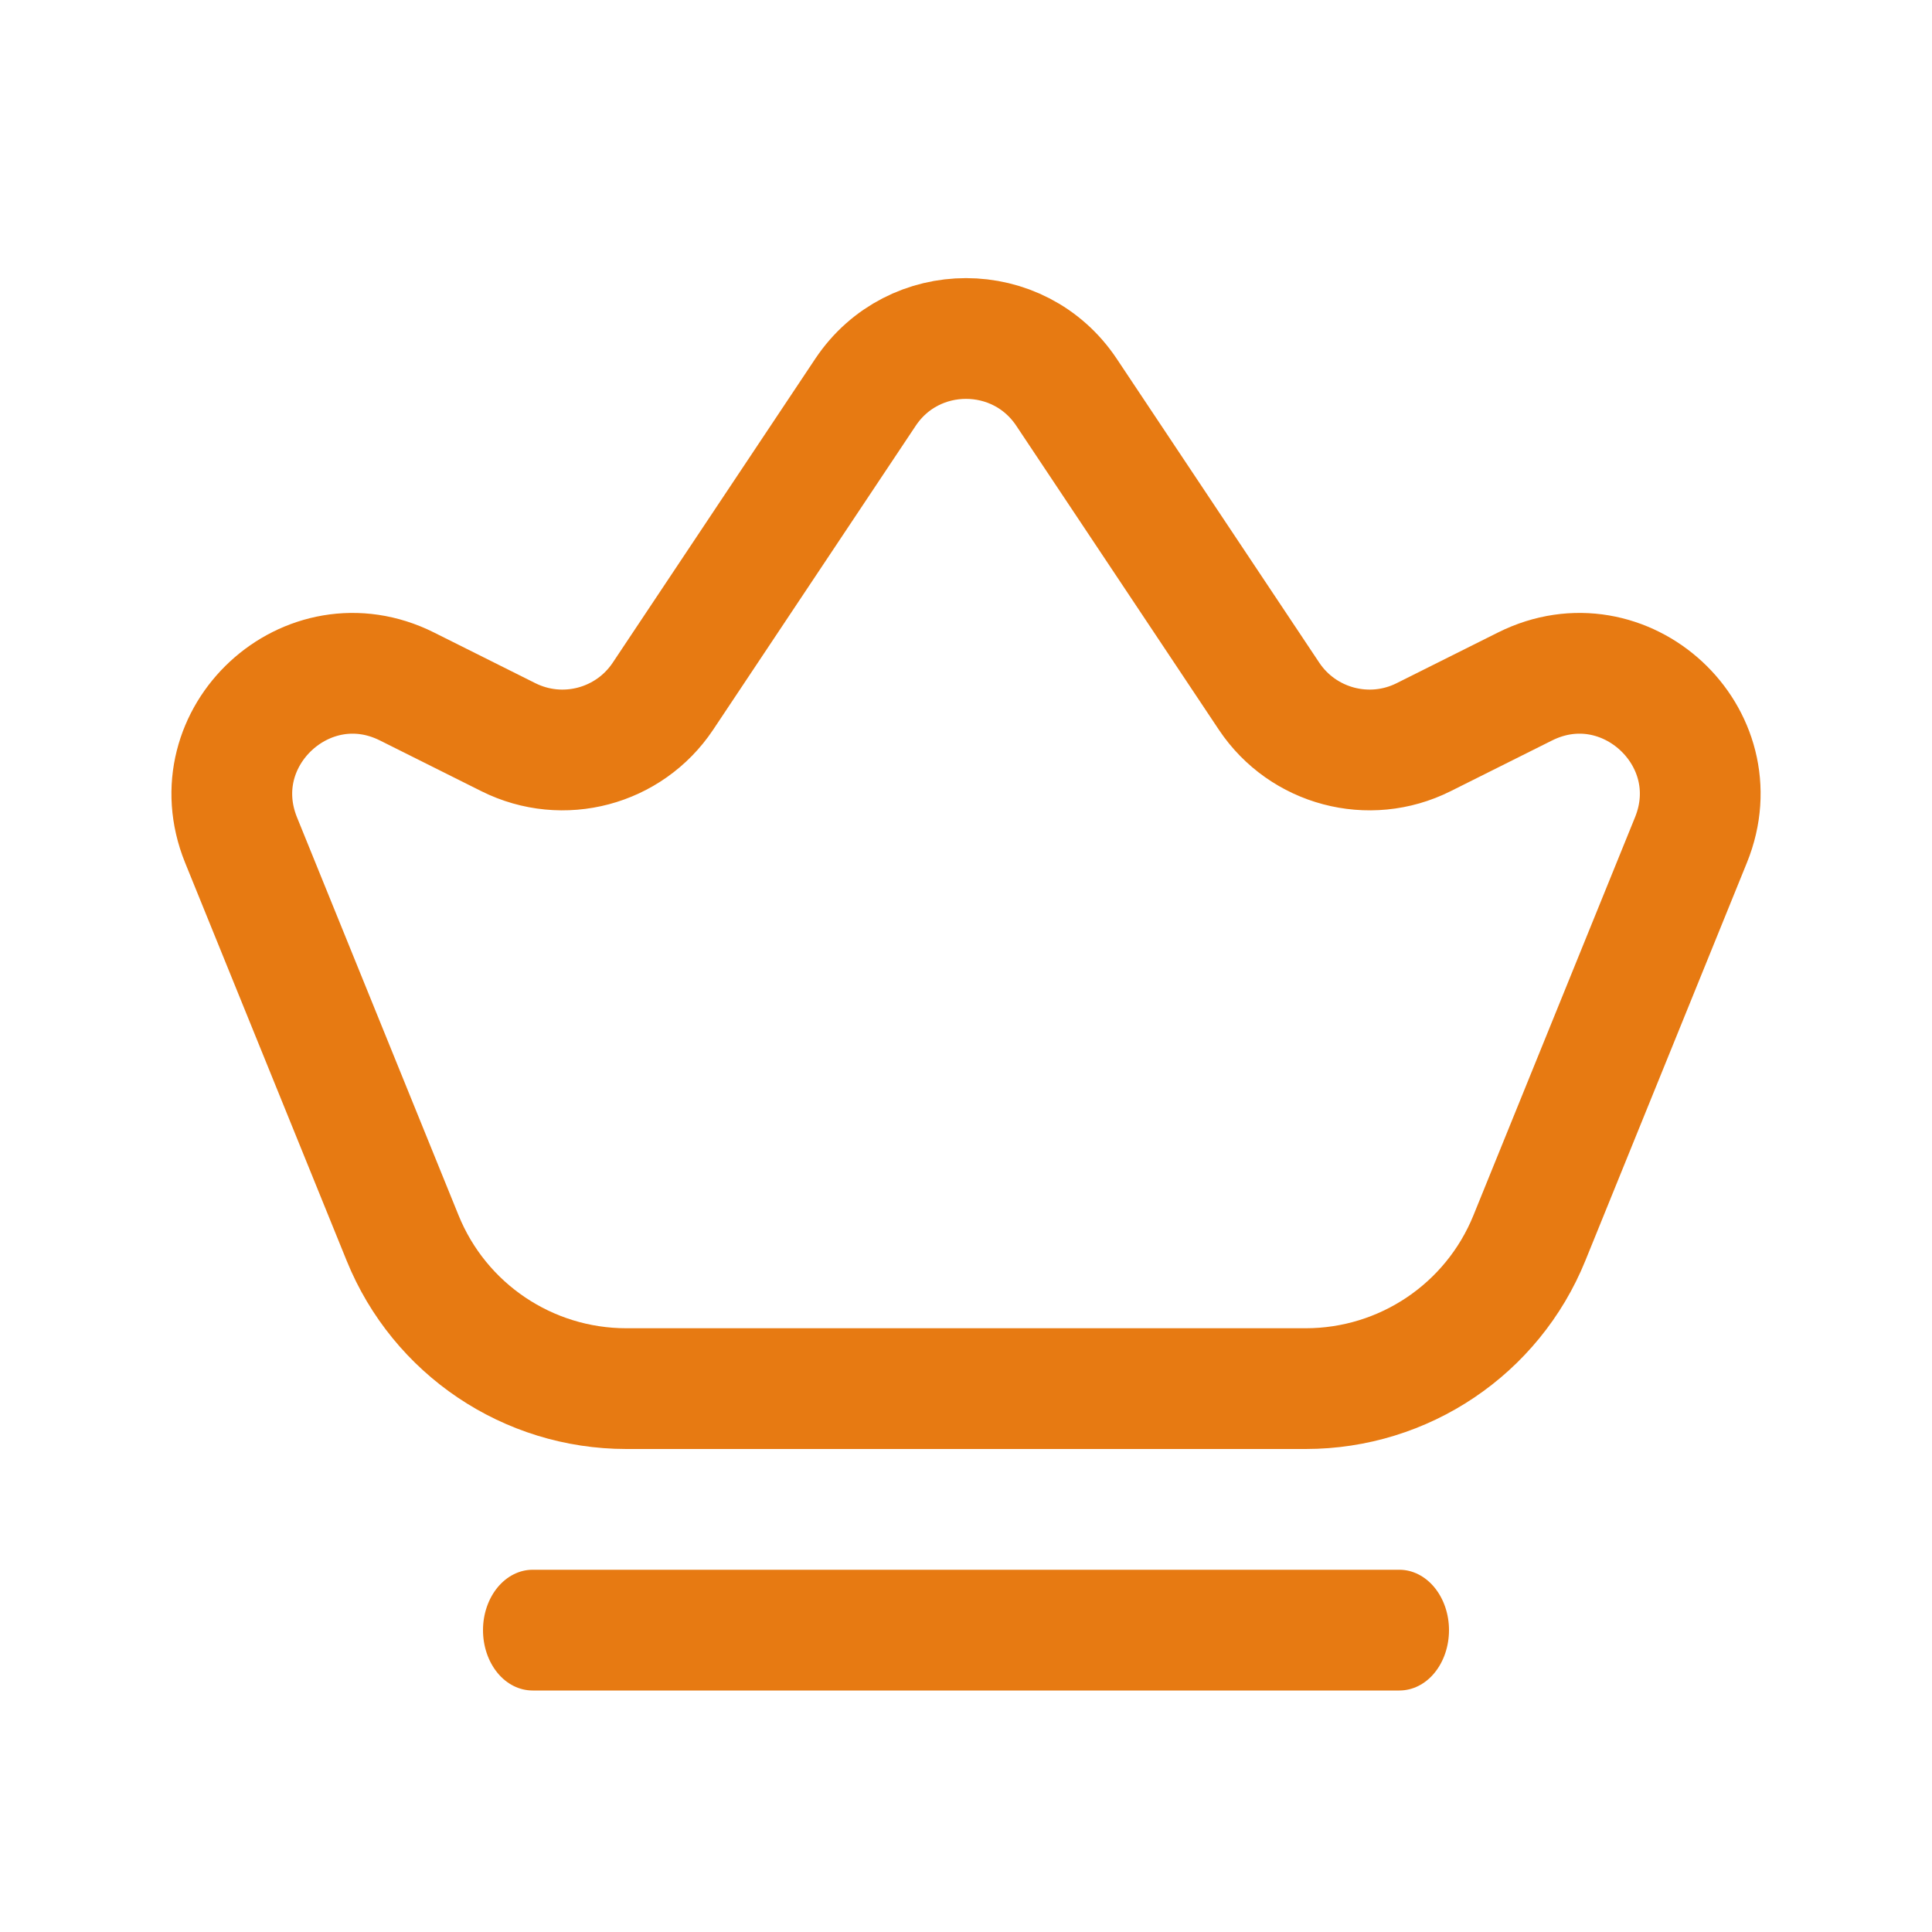
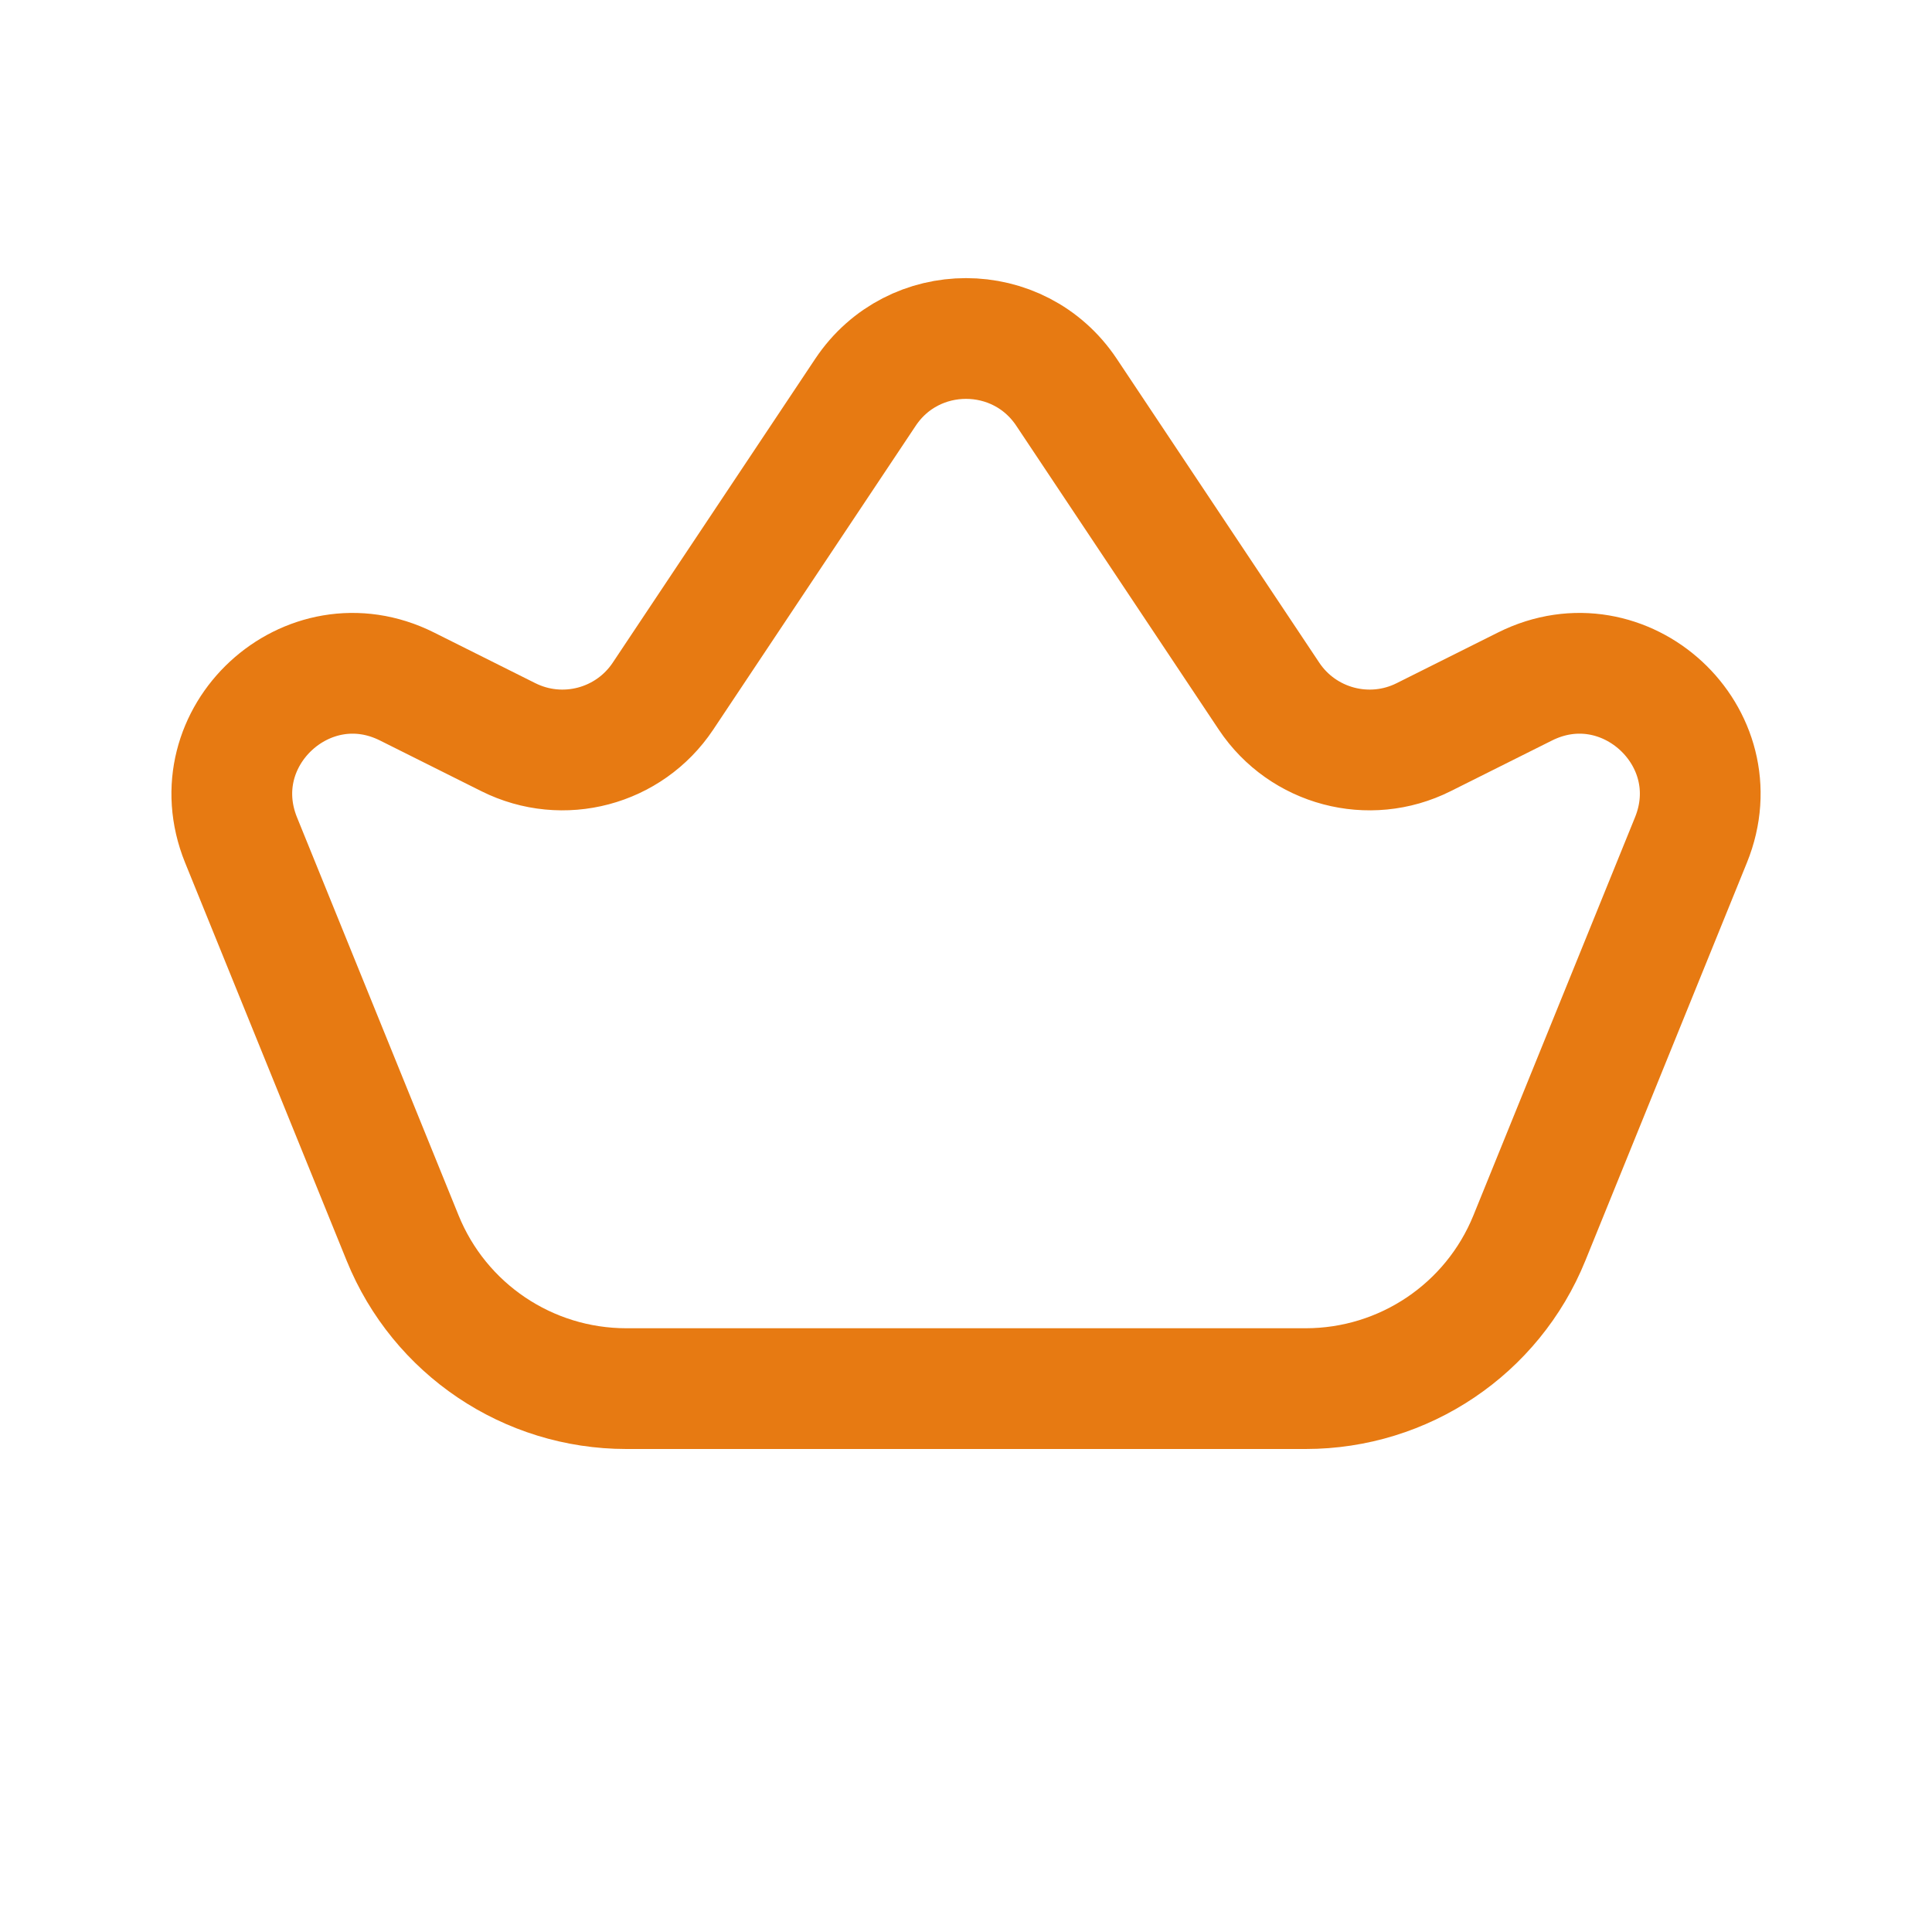
<svg xmlns="http://www.w3.org/2000/svg" width="16" height="16" viewBox="0 0 16 16" fill="none">
  <g id="pepicons-pencil:crown">
    <g id="Group">
      <path id="Vector 3" d="M10.813 11.5H5.187C4.373 11.5 3.64 11.007 3.334 10.252L1.996 6.956C1.65 6.101 2.546 5.273 3.37 5.685L4.21 6.105C4.662 6.331 5.21 6.185 5.49 5.766L7.168 3.248C7.564 2.655 8.436 2.655 8.832 3.248L10.51 5.766C10.79 6.185 11.339 6.331 11.79 6.105L12.63 5.685C13.455 5.273 14.351 6.101 14.004 6.956L12.666 10.252C12.36 11.007 11.627 11.5 10.813 11.5Z" stroke="#E77A12" />
-       <path id="Vector" fill-rule="evenodd" clip-rule="evenodd" d="M4 13.5C4 13.368 4.043 13.241 4.12 13.147C4.197 13.053 4.302 13 4.411 13H11.589C11.698 13 11.803 13.053 11.88 13.147C11.957 13.241 12 13.368 12 13.5C12 13.633 11.957 13.76 11.88 13.854C11.803 13.948 11.698 14 11.589 14H4.411C4.302 14 4.197 13.948 4.12 13.854C4.043 13.76 4 13.633 4 13.5Z" fill="#E77A12" />
    </g>
  </g>
</svg>